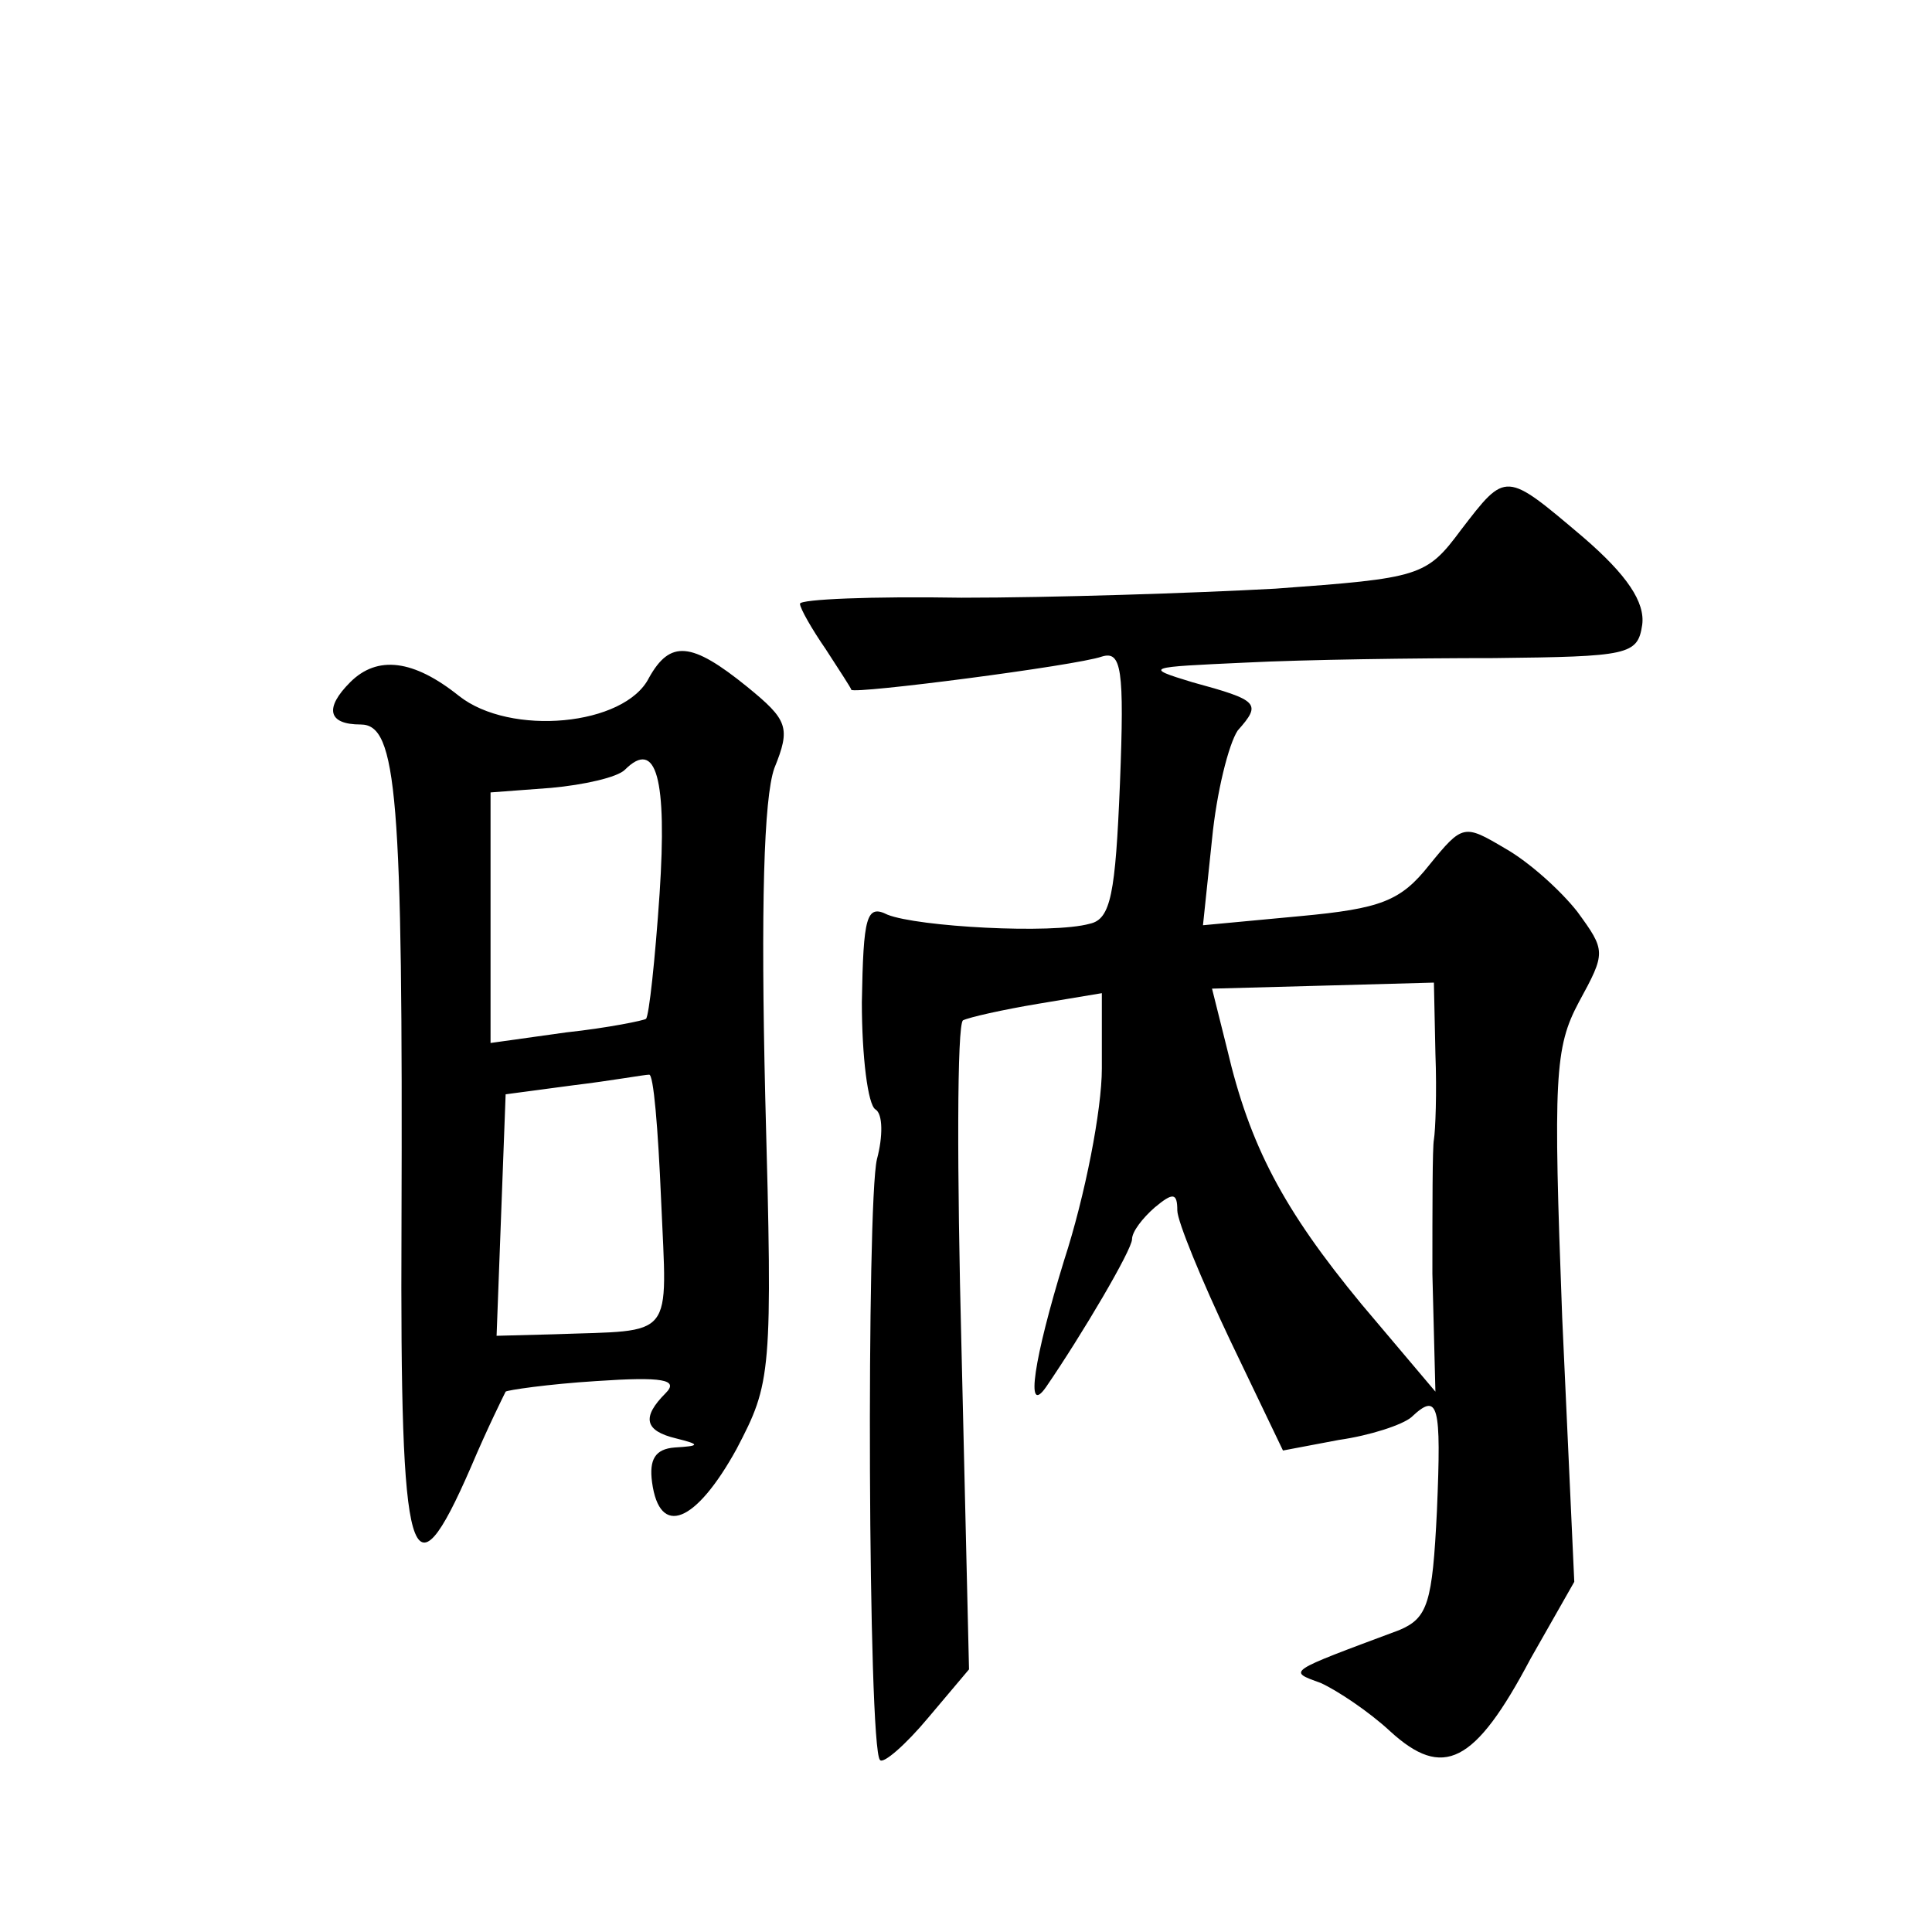
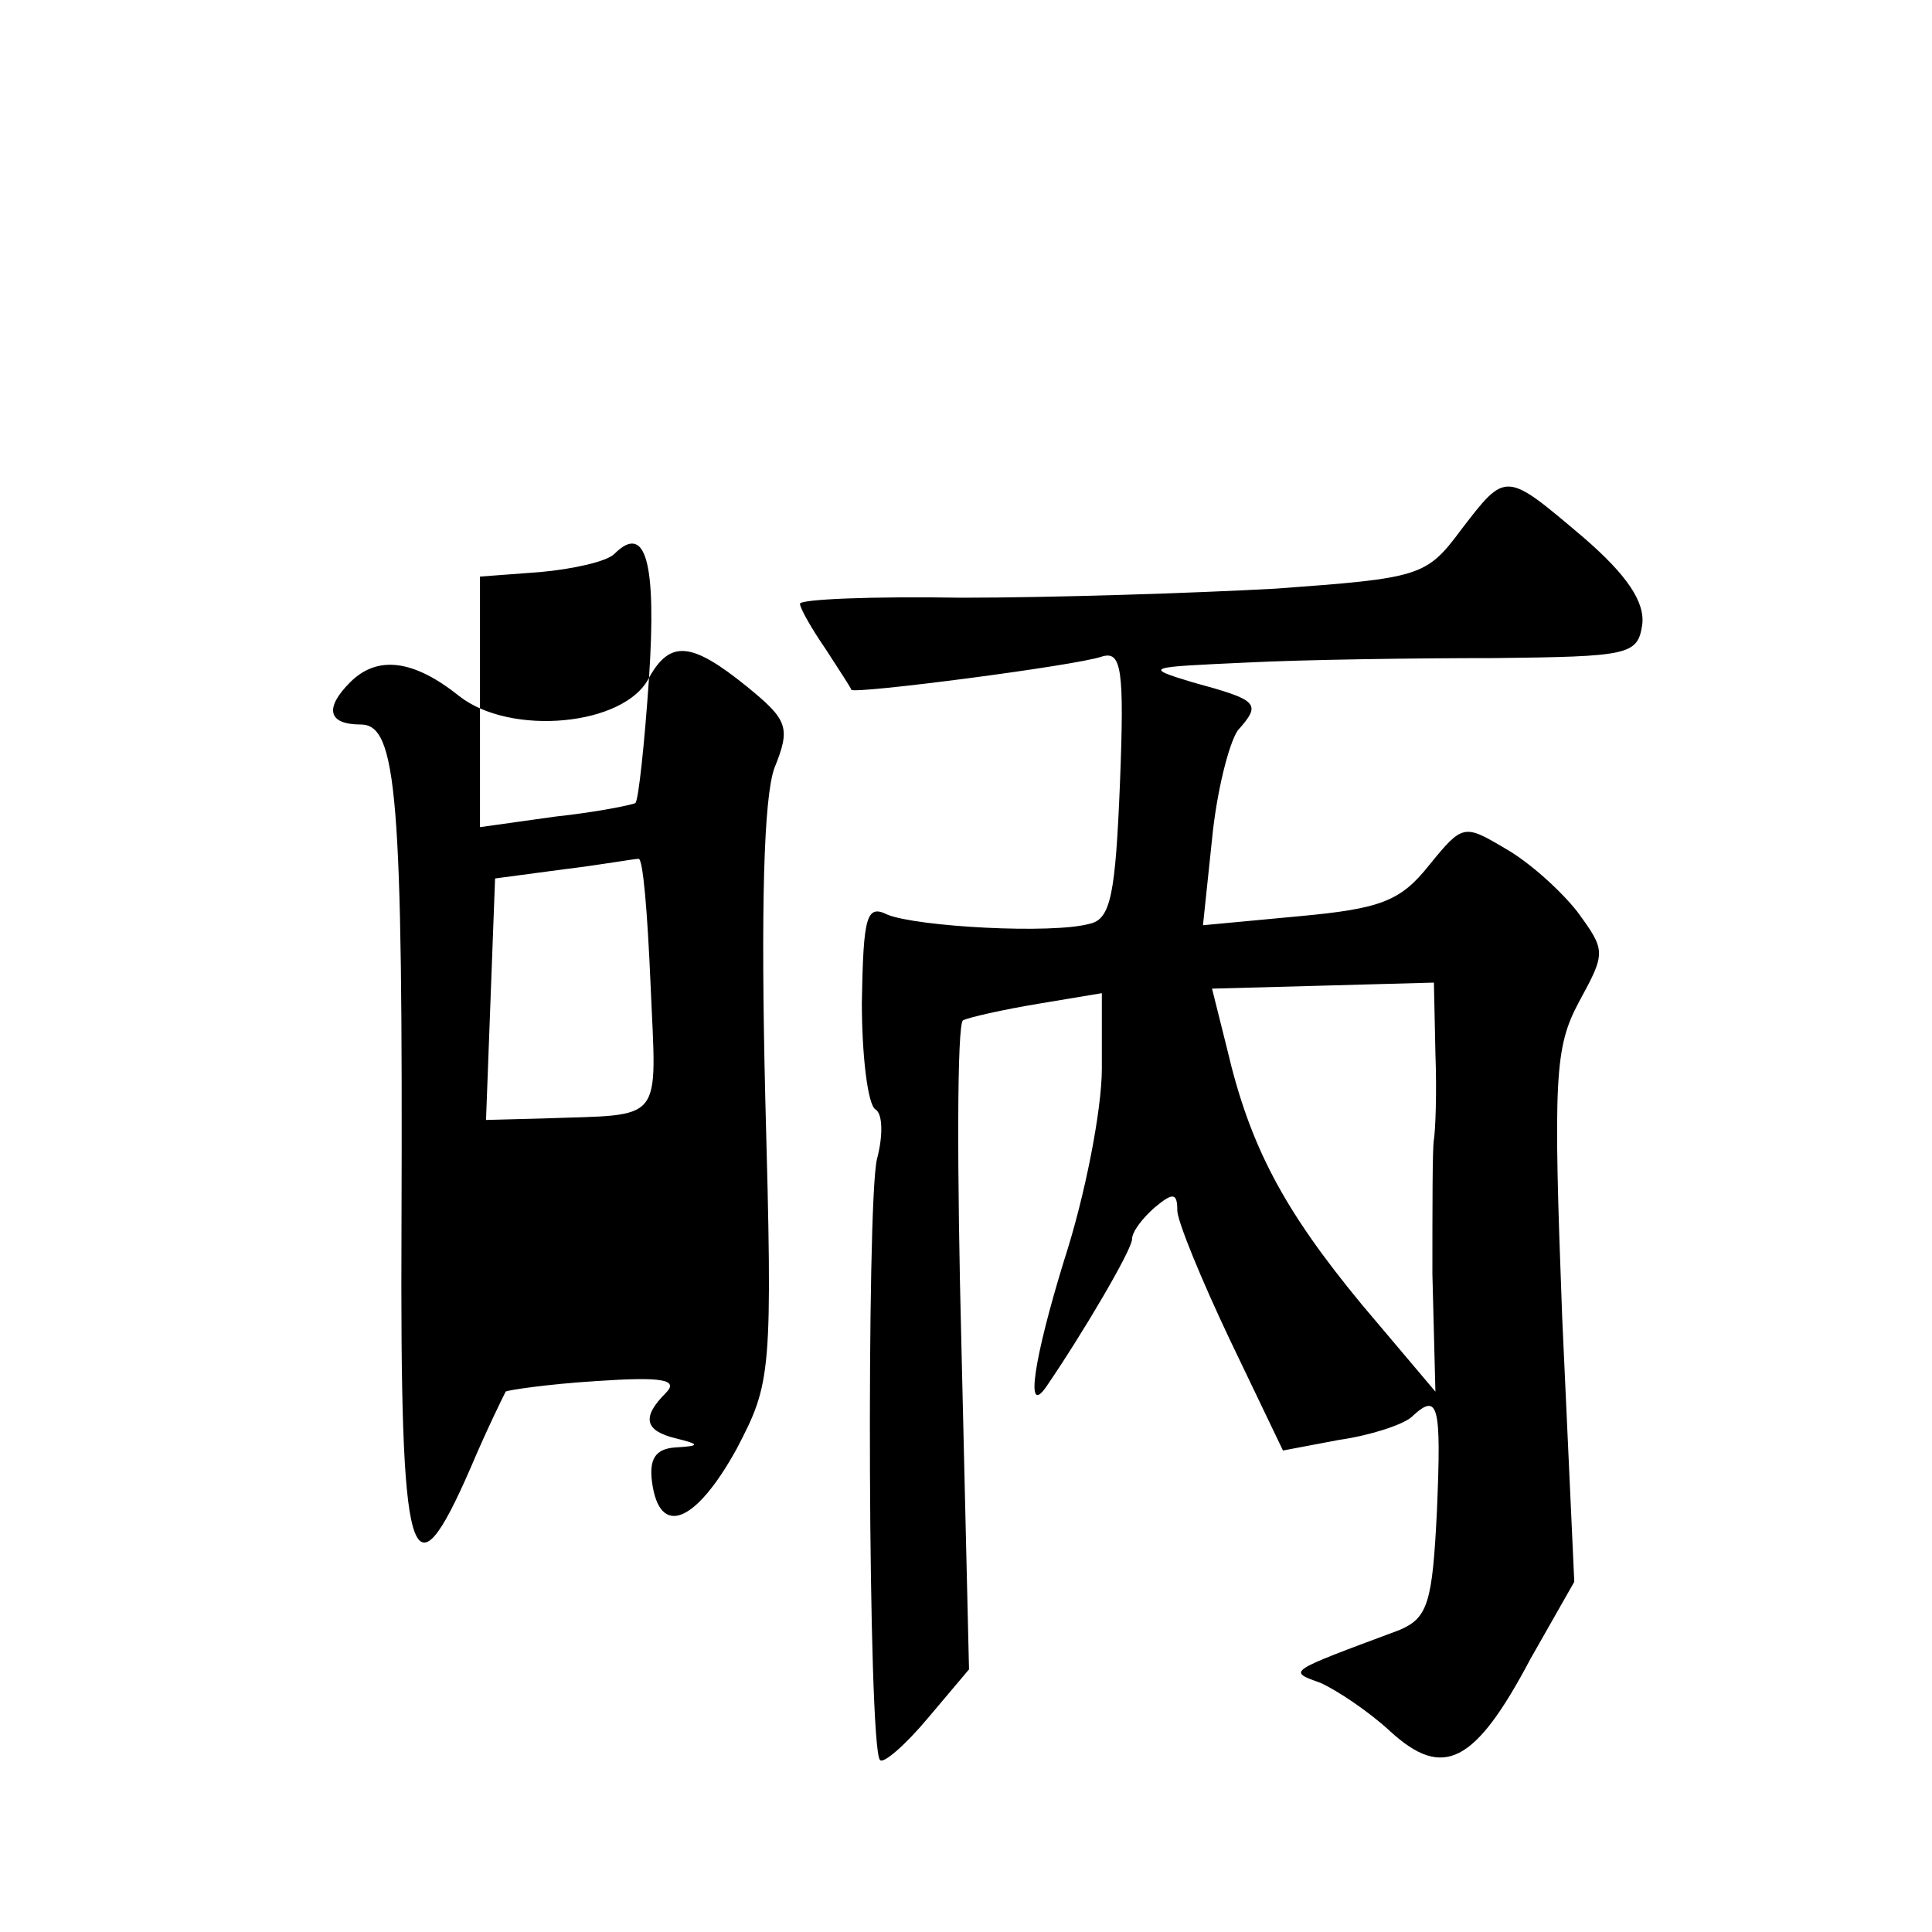
<svg xmlns="http://www.w3.org/2000/svg" version="1.0" width="128pt" height="128pt" viewBox="0 0 128 128" preserveAspectRatio="xMidYMid meet">
  <g transform="translate(0,128) scale(0.1,-0.1)" fill="#0" stroke="none">
-     <path d="M968 929 c-23 -31 -27 -32 -123 -39 -55 -3 -148 -6 -208 -6 -59 1 -107 -1 -107 -4 0 -3 8 -17 17 -30 9 -14 17 -26 17 -27 2 -3 149 16 166 22 13 4 15 -8 12 -84 -3 -73 -6 -90 -20 -93 -25 -7 -114 -2 -134 6 -14 7 -16 -1 -17 -58 0 -36 4 -68 9 -71 5 -3 5 -18 1 -33 -7 -29 -6 -390 2 -398 2 -3 17 10 32 28 l27 32 -5 213 c-3 117 -3 214 1 217 4 2 26 7 50 11 l42 7 0 -50 c0 -27 -11 -84 -25 -127 -20 -65 -26 -104 -12 -84 24 35 57 91 57 98 0 5 7 14 15 21 12 10 15 10 15 -2 0 -7 16 -46 35 -86 l35 -73 37 7 c21 3 42 10 48 15 18 17 20 9 17 -62 -3 -61 -6 -71 -25 -79 -75 -28 -74 -27 -52 -35 11 -5 32 -19 46 -32 35 -32 56 -22 93 48 l29 51 -8 175 c-6 159 -5 179 11 209 18 33 18 34 -1 60 -11 14 -32 33 -48 42 -27 16 -28 16 -50 -11 -19 -24 -32 -29 -86 -34 l-64 -6 6 57 c3 31 11 63 17 72 16 18 14 20 -30 32 -33 10 -30 10 35 13 39 2 113 3 165 3 89 1 95 2 98 22 2 15 -10 33 -39 58 -52 44 -51 44 -81 5z m-17 -347 c1 -26 0 -51 -1 -57 -1 -5 -1 -45 -1 -89 l2 -78 -49 58 c-52 63 -74 105 -89 169 l-10 40 74 2 73 2 1 -47z M430 831 c-16 -32 -92 -39 -126 -12 -30 24 -54 27 -72 9 -17 -17 -15 -28 7 -28 24 0 28 -46 27 -333 -1 -226 6 -251 46 -159 11 26 22 48 23 50 1 1 28 5 60 7 44 3 55 1 46 -8 -16 -16 -14 -25 7 -30 16 -4 16 -5 -1 -6 -13 -1 -17 -8 -15 -23 5 -37 29 -27 56 22 23 44 24 49 19 233 -3 126 -1 198 6 218 11 27 9 32 -18 54 -37 30 -51 31 -65 6z m7 -143 c-3 -44 -7 -81 -9 -83 -1 -1 -25 -6 -53 -9 l-50 -7 0 83 0 83 40 3 c22 2 44 7 49 12 21 21 28 -6 23 -82z m1 -203 c4 -94 10 -86 -71 -89 l-38 -1 3 80 3 80 45 6 c25 3 47 7 50 7 3 1 6 -36 8 -83z" />
+     <path d="M968 929 c-23 -31 -27 -32 -123 -39 -55 -3 -148 -6 -208 -6 -59 1 -107 -1 -107 -4 0 -3 8 -17 17 -30 9 -14 17 -26 17 -27 2 -3 149 16 166 22 13 4 15 -8 12 -84 -3 -73 -6 -90 -20 -93 -25 -7 -114 -2 -134 6 -14 7 -16 -1 -17 -58 0 -36 4 -68 9 -71 5 -3 5 -18 1 -33 -7 -29 -6 -390 2 -398 2 -3 17 10 32 28 l27 32 -5 213 c-3 117 -3 214 1 217 4 2 26 7 50 11 l42 7 0 -50 c0 -27 -11 -84 -25 -127 -20 -65 -26 -104 -12 -84 24 35 57 91 57 98 0 5 7 14 15 21 12 10 15 10 15 -2 0 -7 16 -46 35 -86 l35 -73 37 7 c21 3 42 10 48 15 18 17 20 9 17 -62 -3 -61 -6 -71 -25 -79 -75 -28 -74 -27 -52 -35 11 -5 32 -19 46 -32 35 -32 56 -22 93 48 l29 51 -8 175 c-6 159 -5 179 11 209 18 33 18 34 -1 60 -11 14 -32 33 -48 42 -27 16 -28 16 -50 -11 -19 -24 -32 -29 -86 -34 l-64 -6 6 57 c3 31 11 63 17 72 16 18 14 20 -30 32 -33 10 -30 10 35 13 39 2 113 3 165 3 89 1 95 2 98 22 2 15 -10 33 -39 58 -52 44 -51 44 -81 5z m-17 -347 c1 -26 0 -51 -1 -57 -1 -5 -1 -45 -1 -89 l2 -78 -49 58 c-52 63 -74 105 -89 169 l-10 40 74 2 73 2 1 -47z M430 831 c-16 -32 -92 -39 -126 -12 -30 24 -54 27 -72 9 -17 -17 -15 -28 7 -28 24 0 28 -46 27 -333 -1 -226 6 -251 46 -159 11 26 22 48 23 50 1 1 28 5 60 7 44 3 55 1 46 -8 -16 -16 -14 -25 7 -30 16 -4 16 -5 -1 -6 -13 -1 -17 -8 -15 -23 5 -37 29 -27 56 22 23 44 24 49 19 233 -3 126 -1 198 6 218 11 27 9 32 -18 54 -37 30 -51 31 -65 6z c-3 -44 -7 -81 -9 -83 -1 -1 -25 -6 -53 -9 l-50 -7 0 83 0 83 40 3 c22 2 44 7 49 12 21 21 28 -6 23 -82z m1 -203 c4 -94 10 -86 -71 -89 l-38 -1 3 80 3 80 45 6 c25 3 47 7 50 7 3 1 6 -36 8 -83z" />
  </g>
</svg>